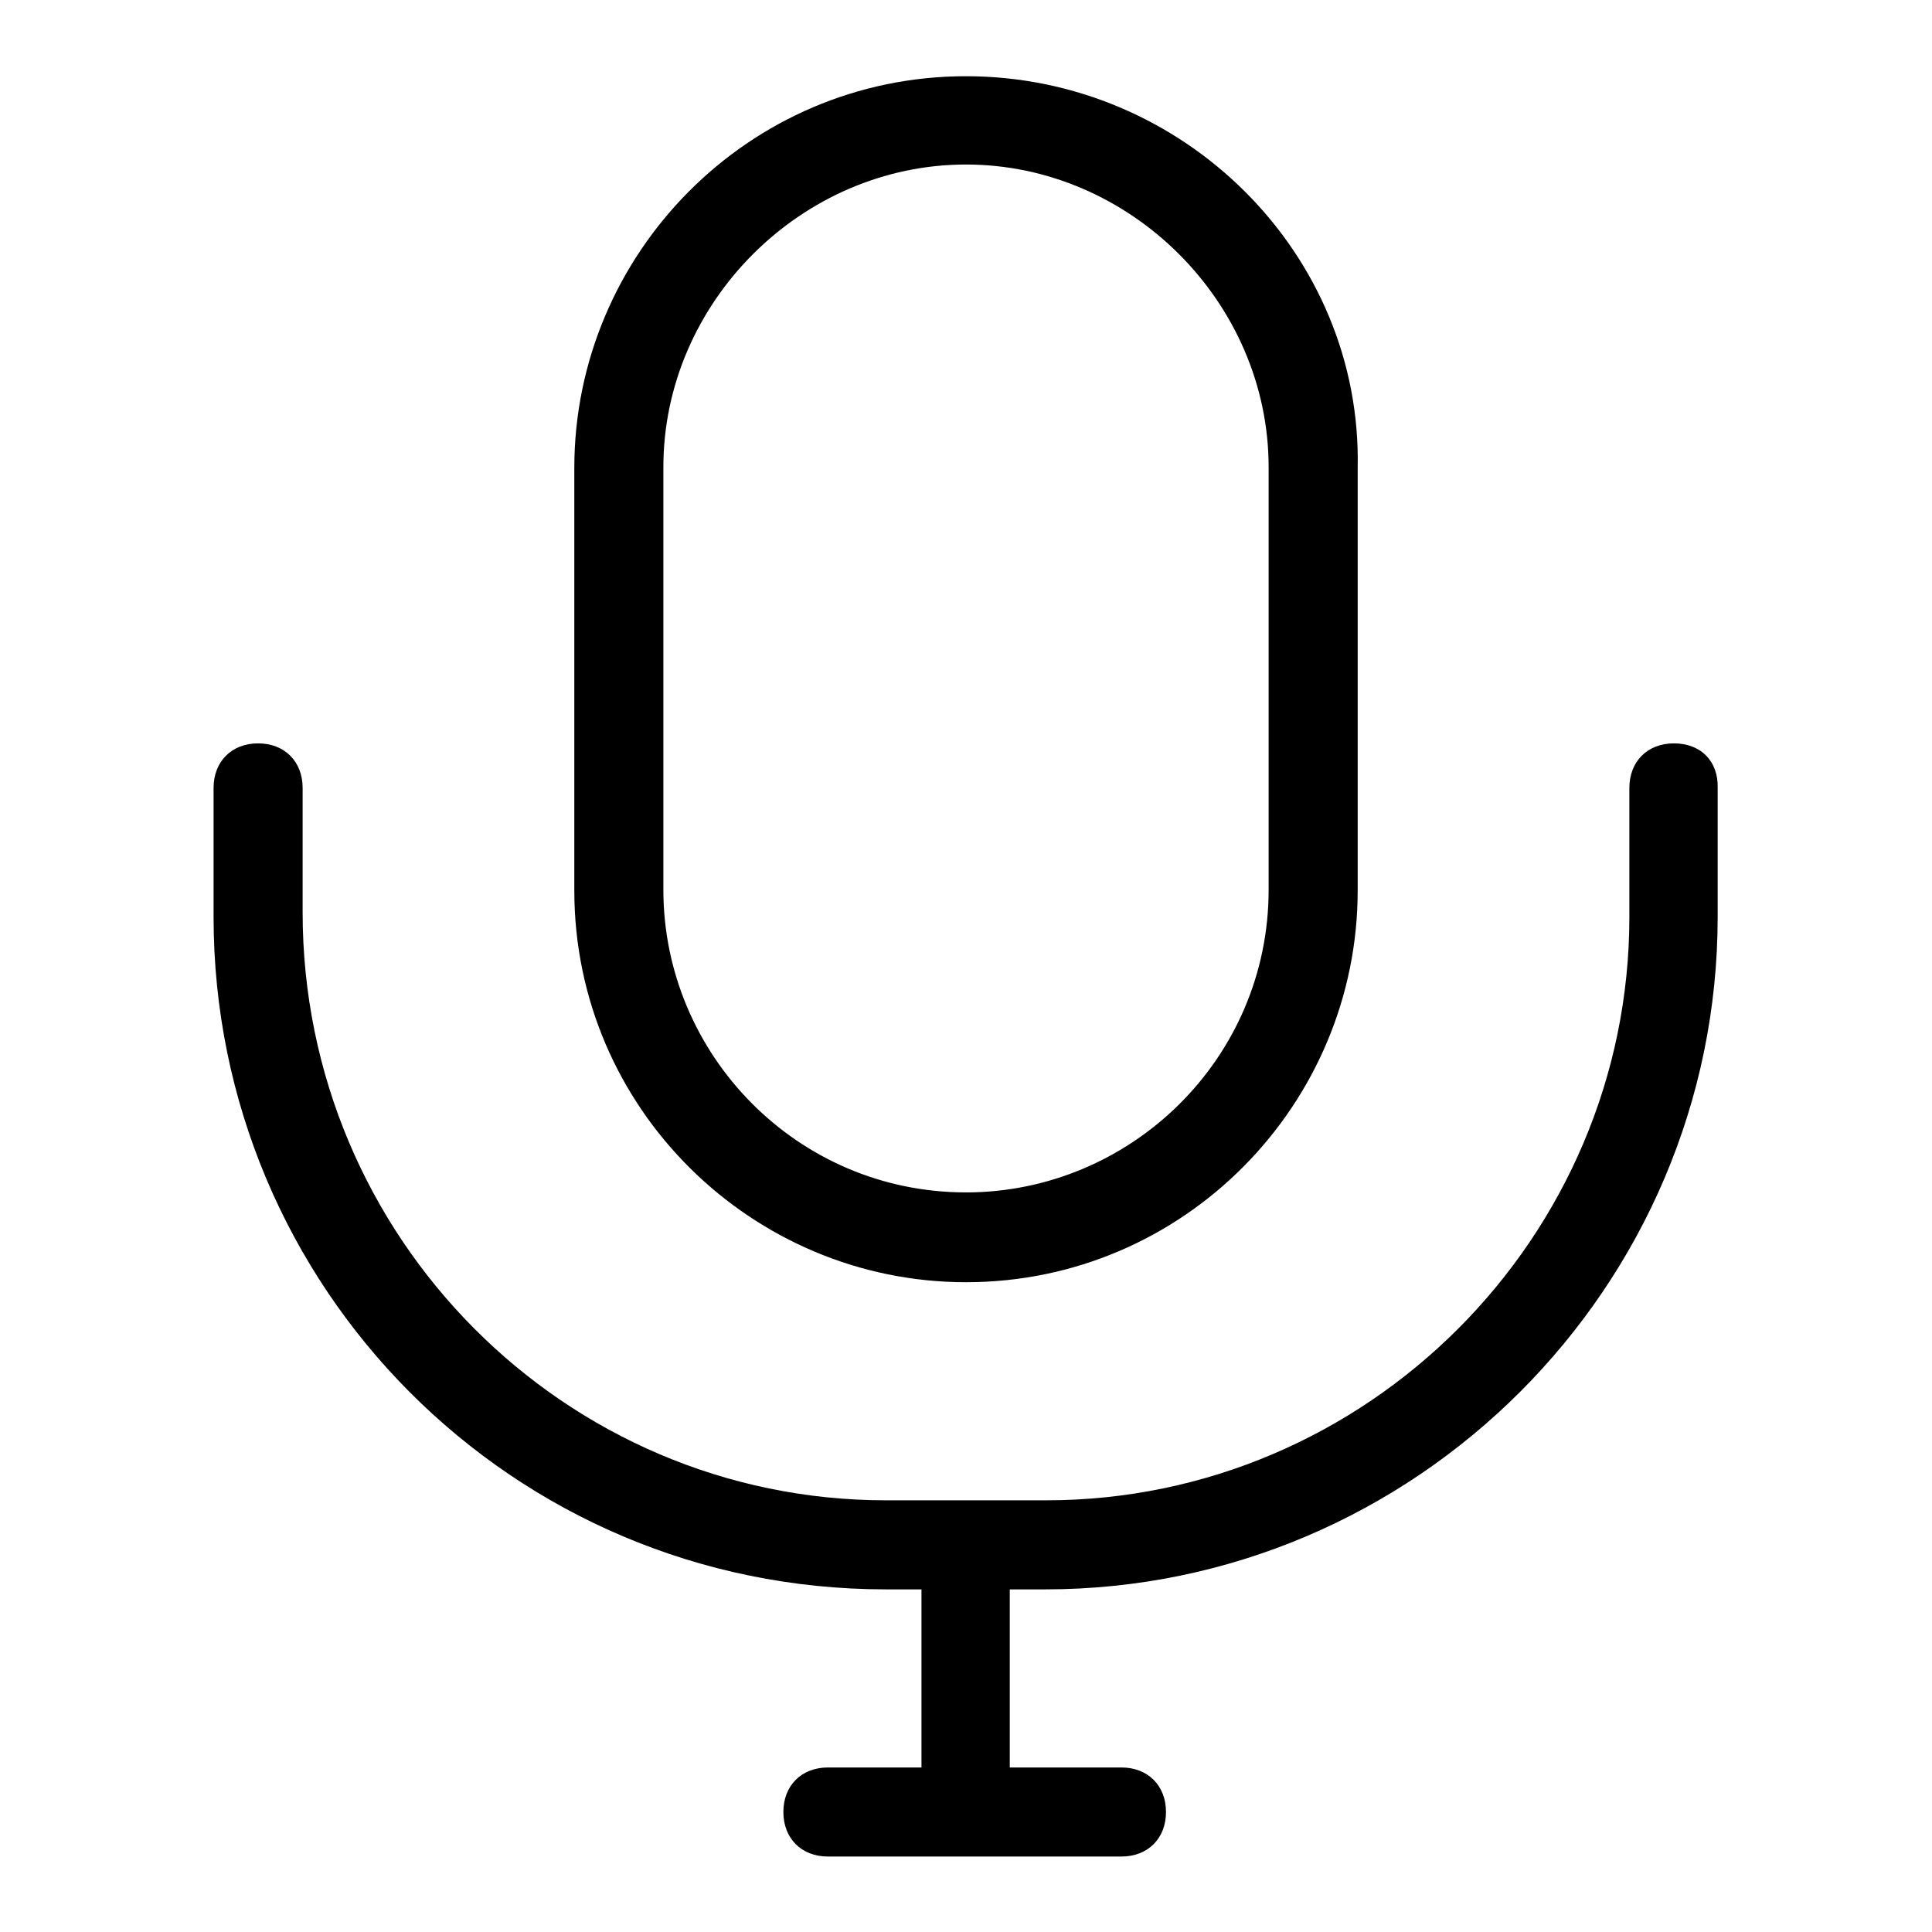
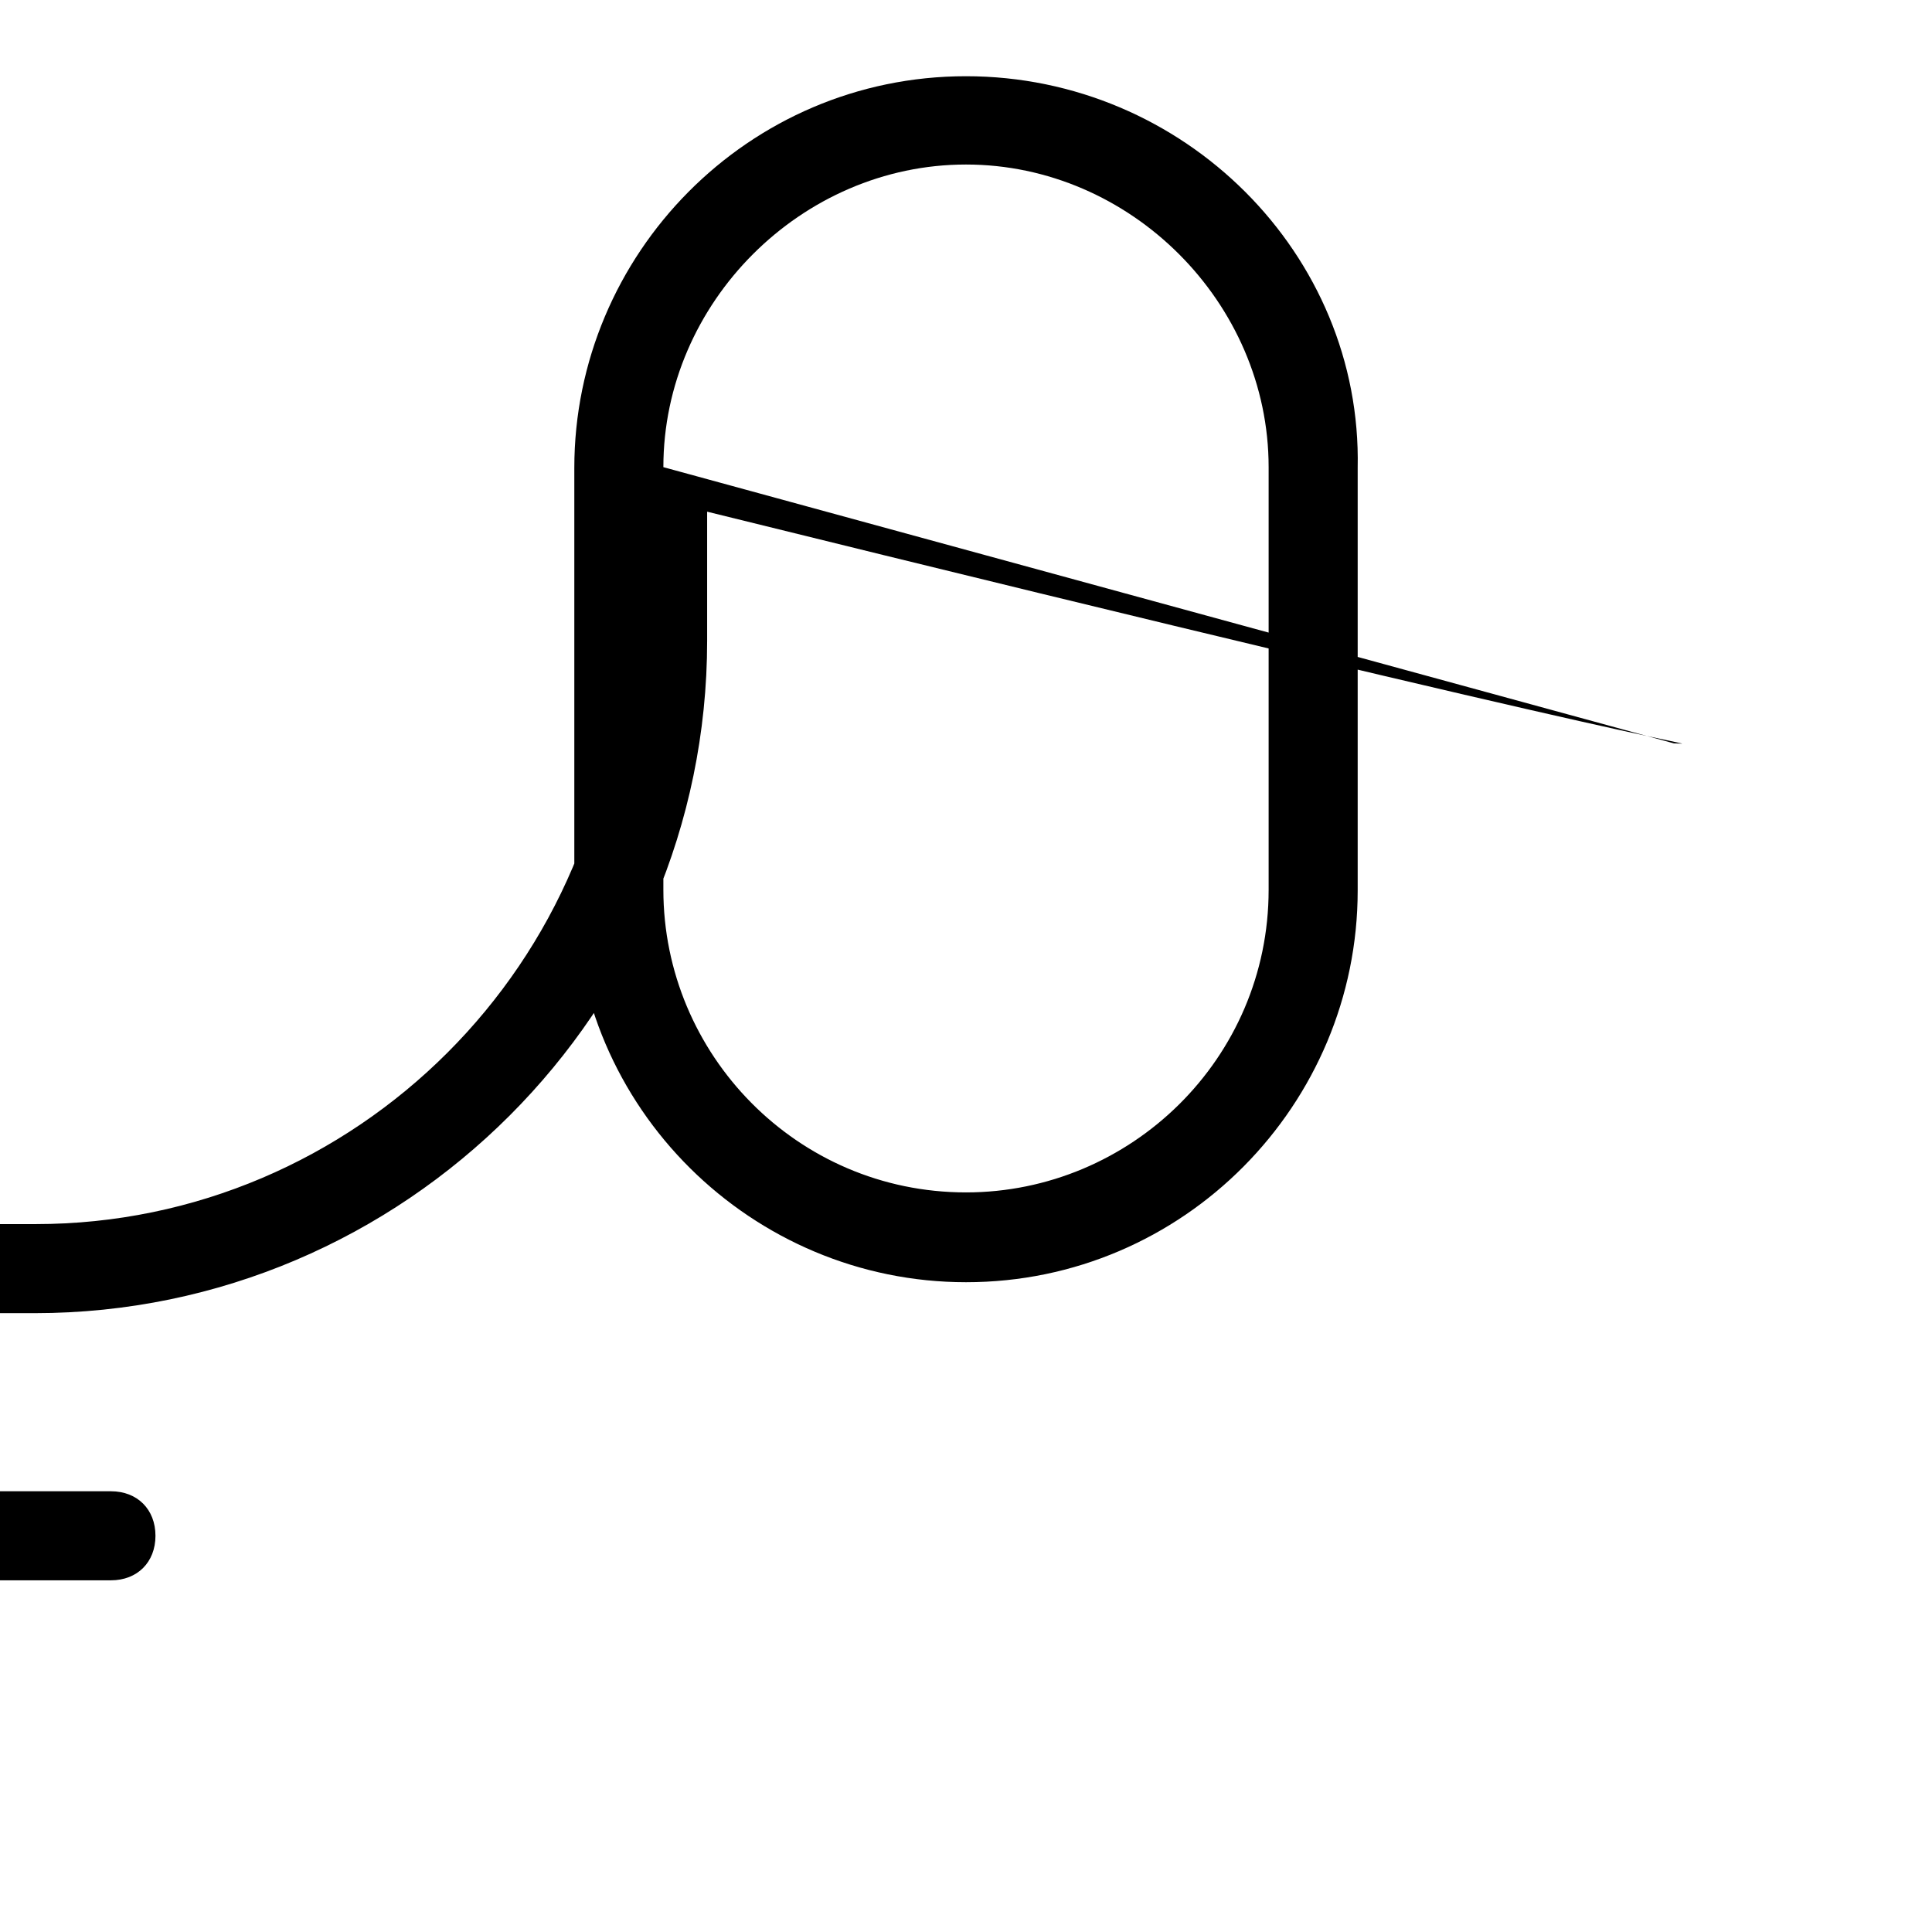
<svg xmlns="http://www.w3.org/2000/svg" version="1.1" x="0px" y="0px" viewBox="0 0 256 256" enable-background="new 0 0 256 256" xml:space="preserve">
  <g>
-     <path fill="#000000" d="M128,169.9c28.9,0,51.9-23.6,51.9-51.9v-56c0.6-28.3-23-51.9-51.9-51.9c-28.9,0-51.9,23.6-51.9,51.9v56 C76.1,146.9,99.7,169.9,128,169.9z M87.9,61.9c0-21.8,18.3-40.1,40.1-40.1c21.8,0,40.1,18.3,40.1,40.1v56 c0,22.4-18.3,40.1-40.1,40.1c-22.4,0-40.1-18.3-40.1-40.1V61.9z M221.8,98.5c-3.5,0-5.9,2.4-5.9,5.9v17.1 c0,42.5-34.8,77.3-77.3,77.3h-21.2c-42.5,0-77.3-34.8-77.3-77.9v-16.5c0-3.5-2.4-5.9-5.9-5.9s-5.9,2.4-5.9,5.9v17.1 c0,49,39.5,89.1,89.1,89.1h4.7v23.6h-12.4c-3.5,0-5.9,2.4-5.9,5.9s2.4,5.9,5.9,5.9h38.9c3.5,0,5.9-2.4,5.9-5.9s-2.4-5.9-5.9-5.9 h-14.8v-23.6h4.7c49,0,89.1-40.1,89.1-89.1v-17.1C227.7,100.9,225.4,98.5,221.8,98.5z" />
+     <path fill="#000000" d="M128,169.9c28.9,0,51.9-23.6,51.9-51.9v-56c0.6-28.3-23-51.9-51.9-51.9c-28.9,0-51.9,23.6-51.9,51.9v56 C76.1,146.9,99.7,169.9,128,169.9z M87.9,61.9c0-21.8,18.3-40.1,40.1-40.1c21.8,0,40.1,18.3,40.1,40.1v56 c0,22.4-18.3,40.1-40.1,40.1c-22.4,0-40.1-18.3-40.1-40.1V61.9z c-3.5,0-5.9,2.4-5.9,5.9v17.1 c0,42.5-34.8,77.3-77.3,77.3h-21.2c-42.5,0-77.3-34.8-77.3-77.9v-16.5c0-3.5-2.4-5.9-5.9-5.9s-5.9,2.4-5.9,5.9v17.1 c0,49,39.5,89.1,89.1,89.1h4.7v23.6h-12.4c-3.5,0-5.9,2.4-5.9,5.9s2.4,5.9,5.9,5.9h38.9c3.5,0,5.9-2.4,5.9-5.9s-2.4-5.9-5.9-5.9 h-14.8v-23.6h4.7c49,0,89.1-40.1,89.1-89.1v-17.1C227.7,100.9,225.4,98.5,221.8,98.5z" />
  </g>
</svg>